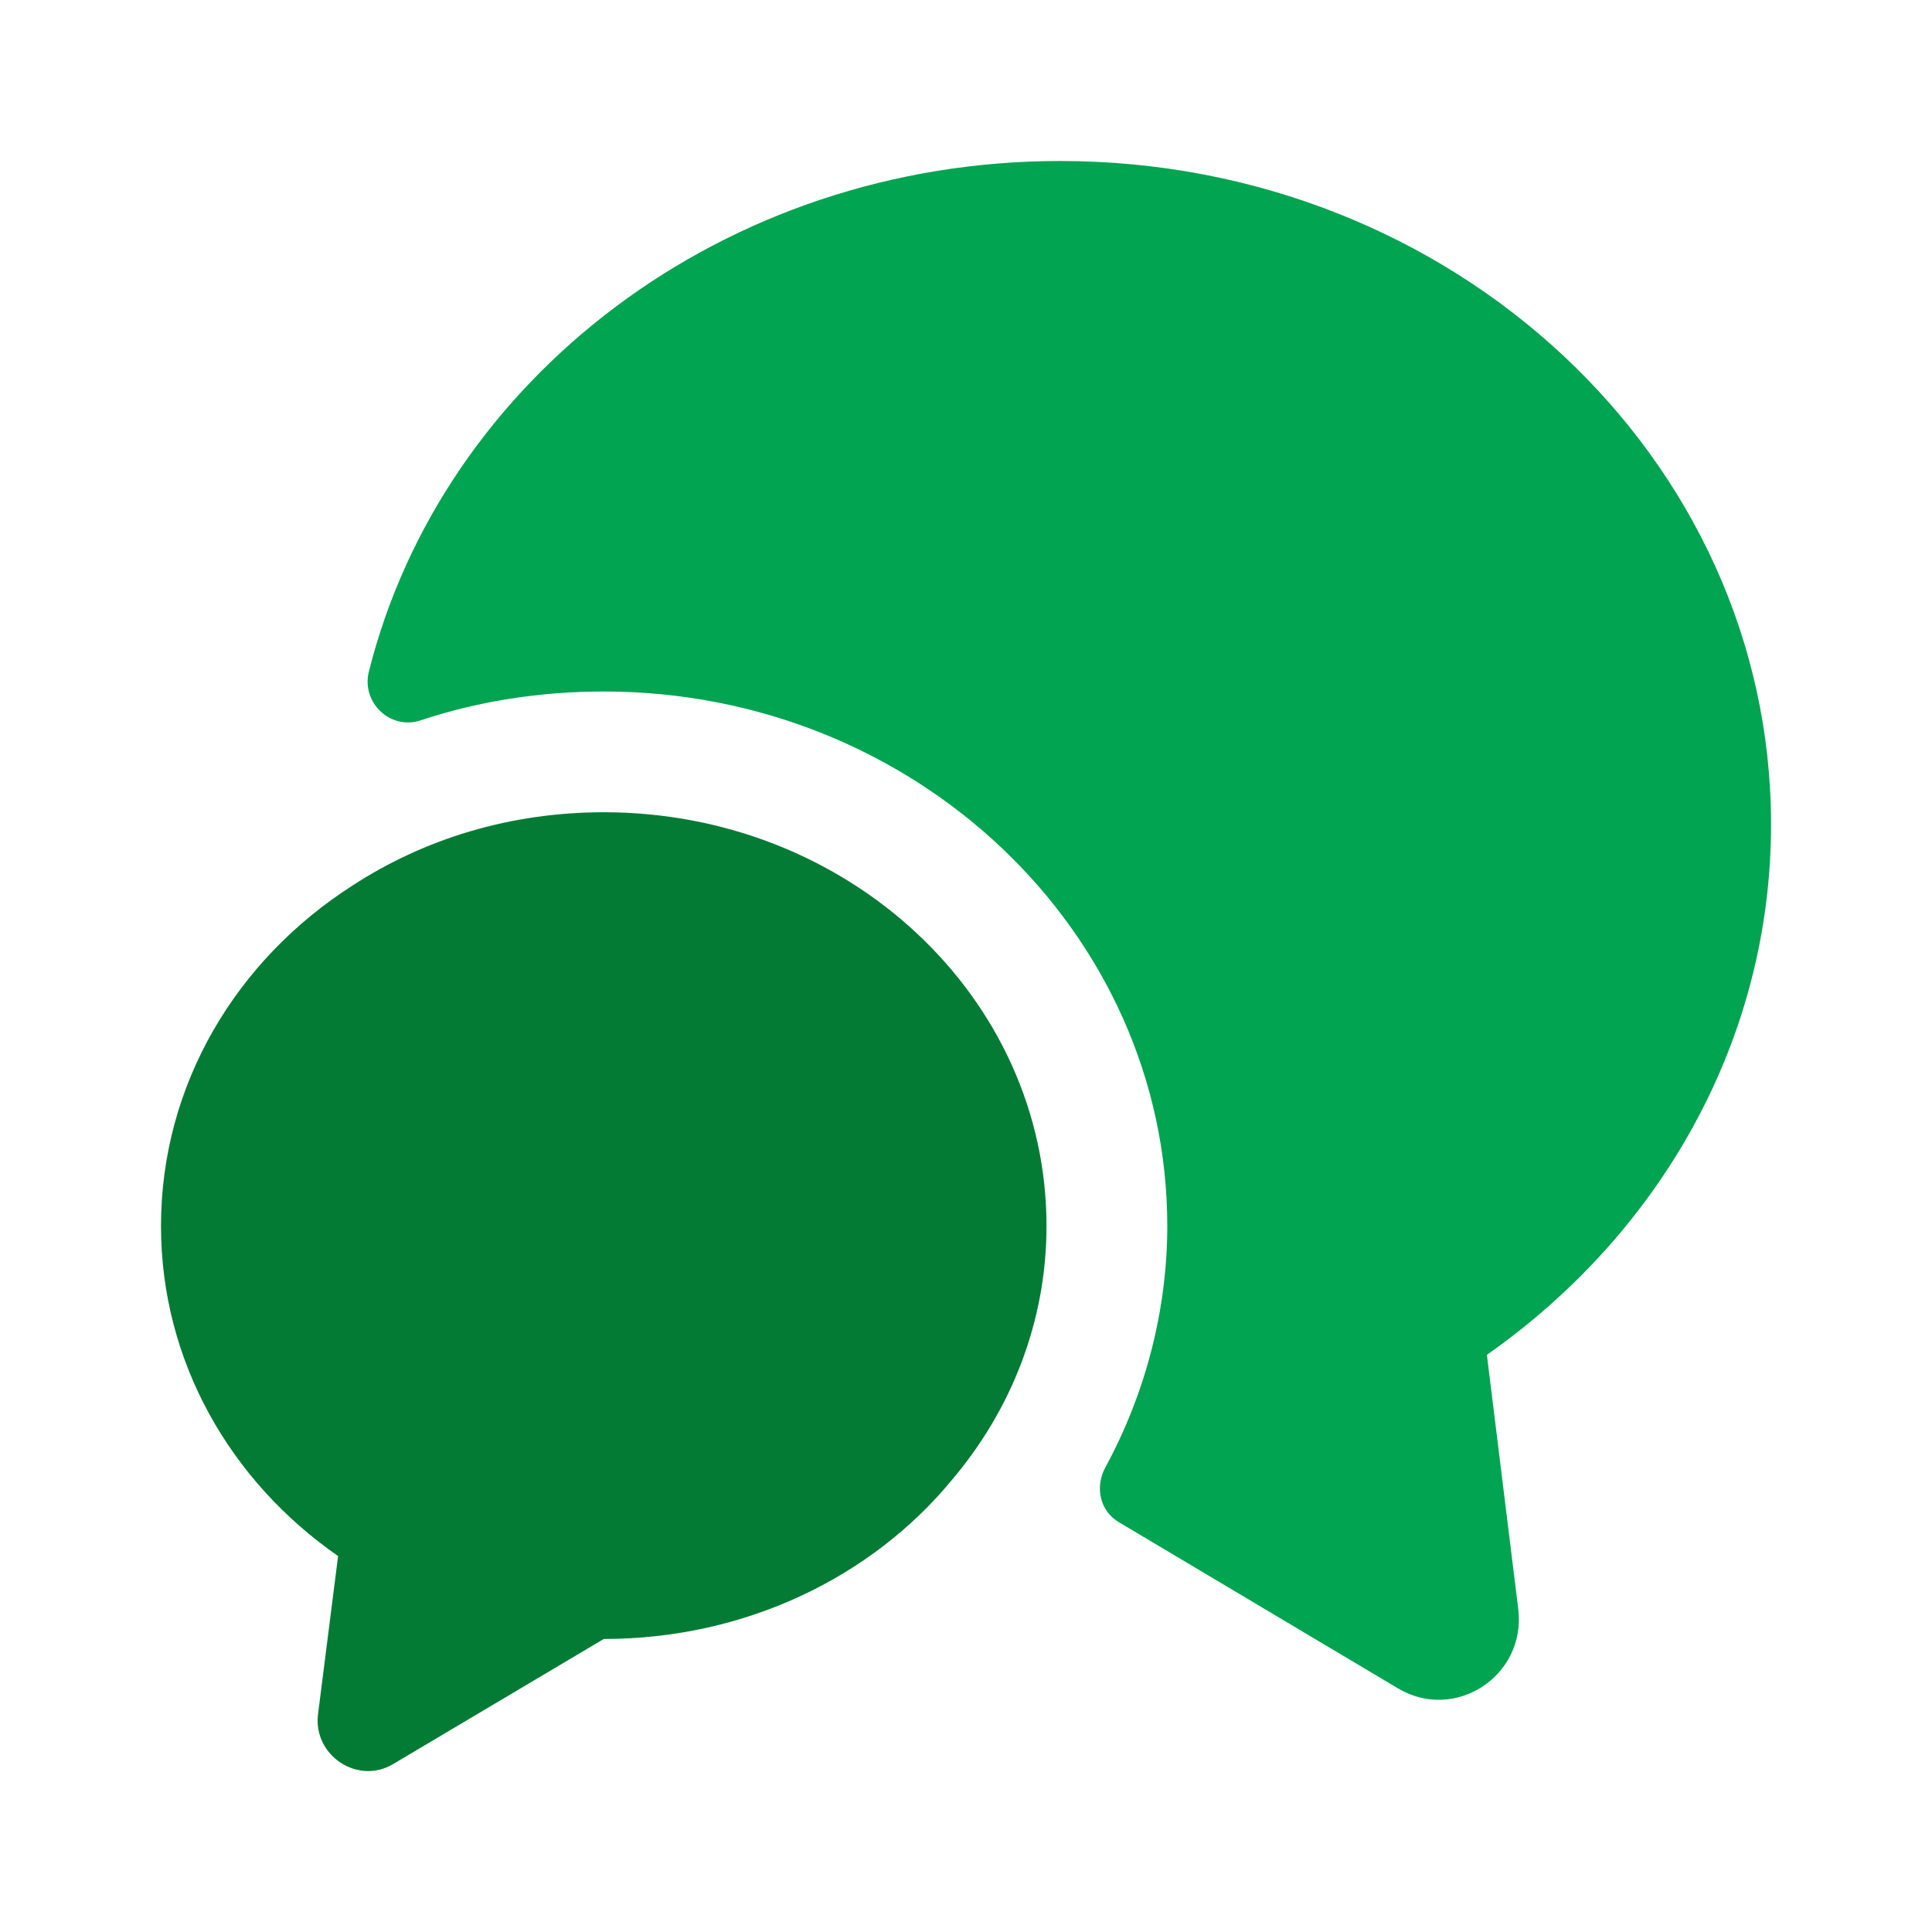
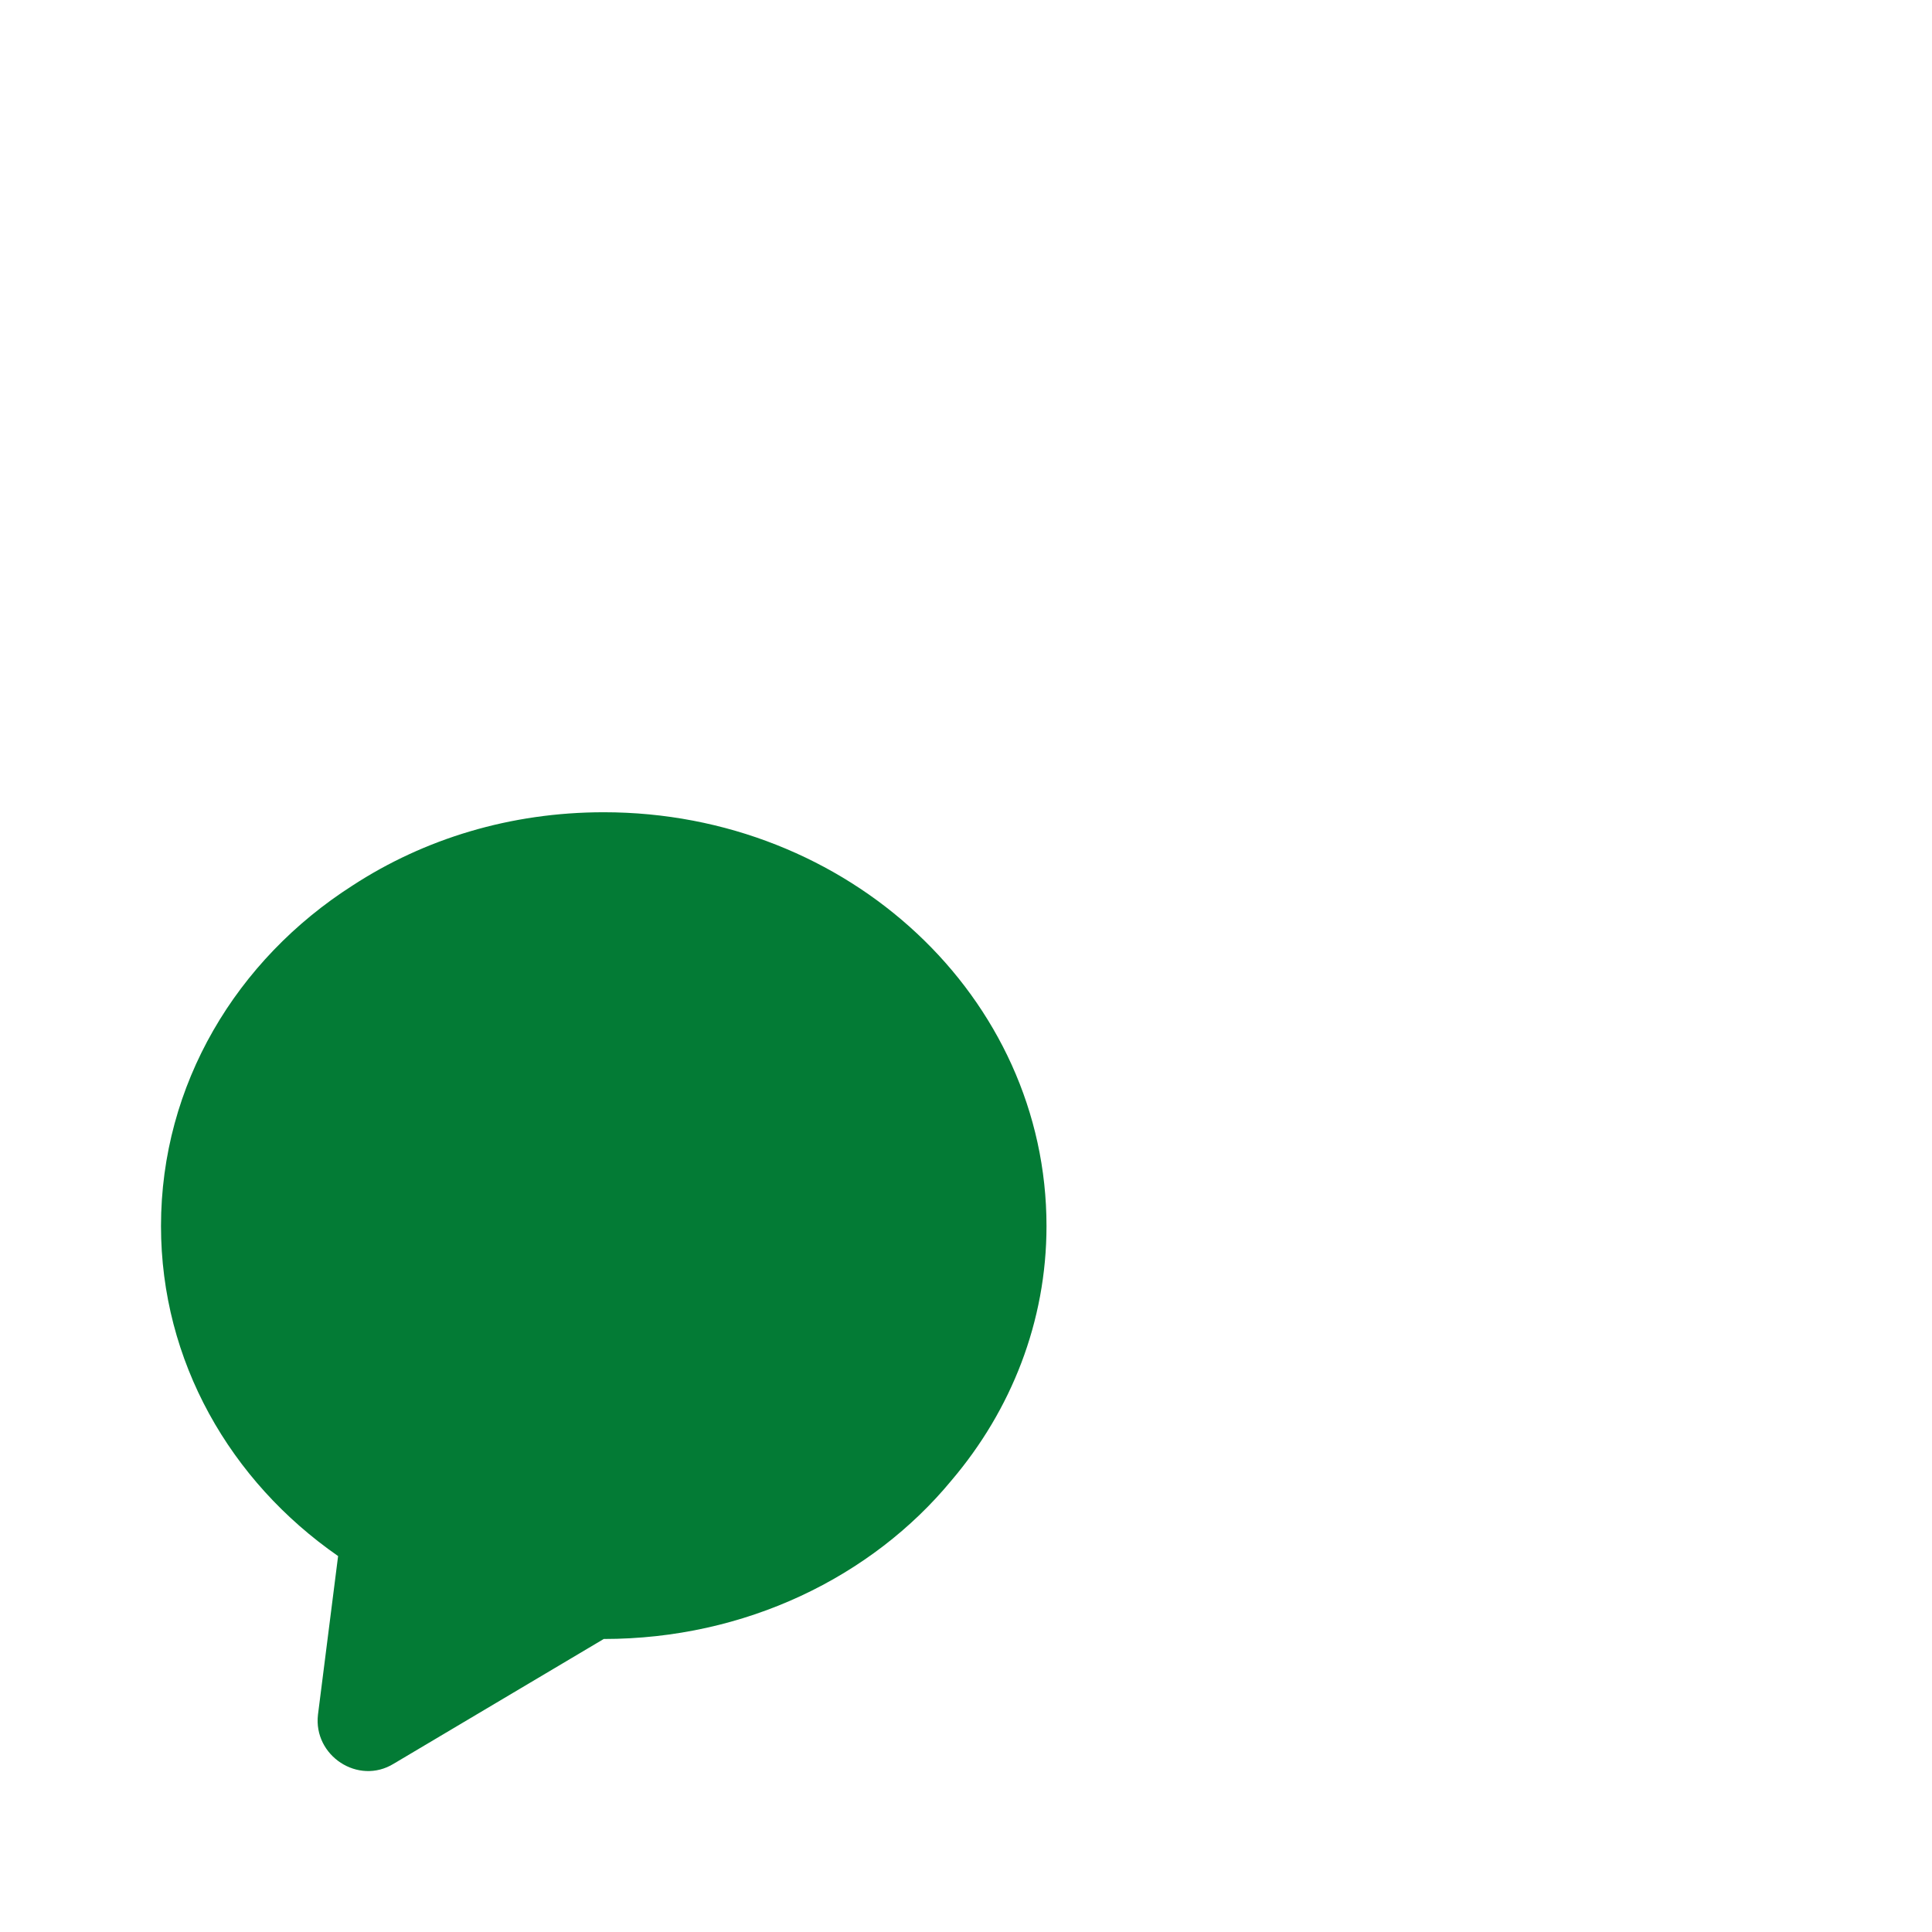
<svg xmlns="http://www.w3.org/2000/svg" width="48" height="48" viewBox="0 0 48 48" fill="none">
-   <path d="M36.941 33.66L37.721 39.98C37.921 41.64 36.141 42.8 34.721 41.94L27.801 37.82C27.321 37.54 27.201 36.94 27.461 36.46C28.461 34.62 29.001 32.54 29.001 30.46C29.001 23.14 22.721 17.18 15.001 17.18C13.421 17.18 11.881 17.42 10.441 17.9C9.701 18.14 8.981 17.46 9.161 16.7C10.981 9.42 17.981 4 26.341 4C36.101 4 44.001 11.38 44.001 20.48C44.001 25.88 41.221 30.66 36.941 33.66Z" fill="#00A451" />
  <path d="M26 30.46C26 32.84 25.12 35.04 23.64 36.78C21.66 39.18 18.52 40.72 15 40.72L9.78 43.82C8.9 44.36 7.78 43.62 7.9 42.6L8.4 38.66C5.72 36.8 4 33.82 4 30.46C4 26.94 5.88 23.84 8.76 22C10.54 20.84 12.68 20.18 15 20.18C21.08 20.18 26 24.78 26 30.46Z" fill="#037B35" />
</svg>